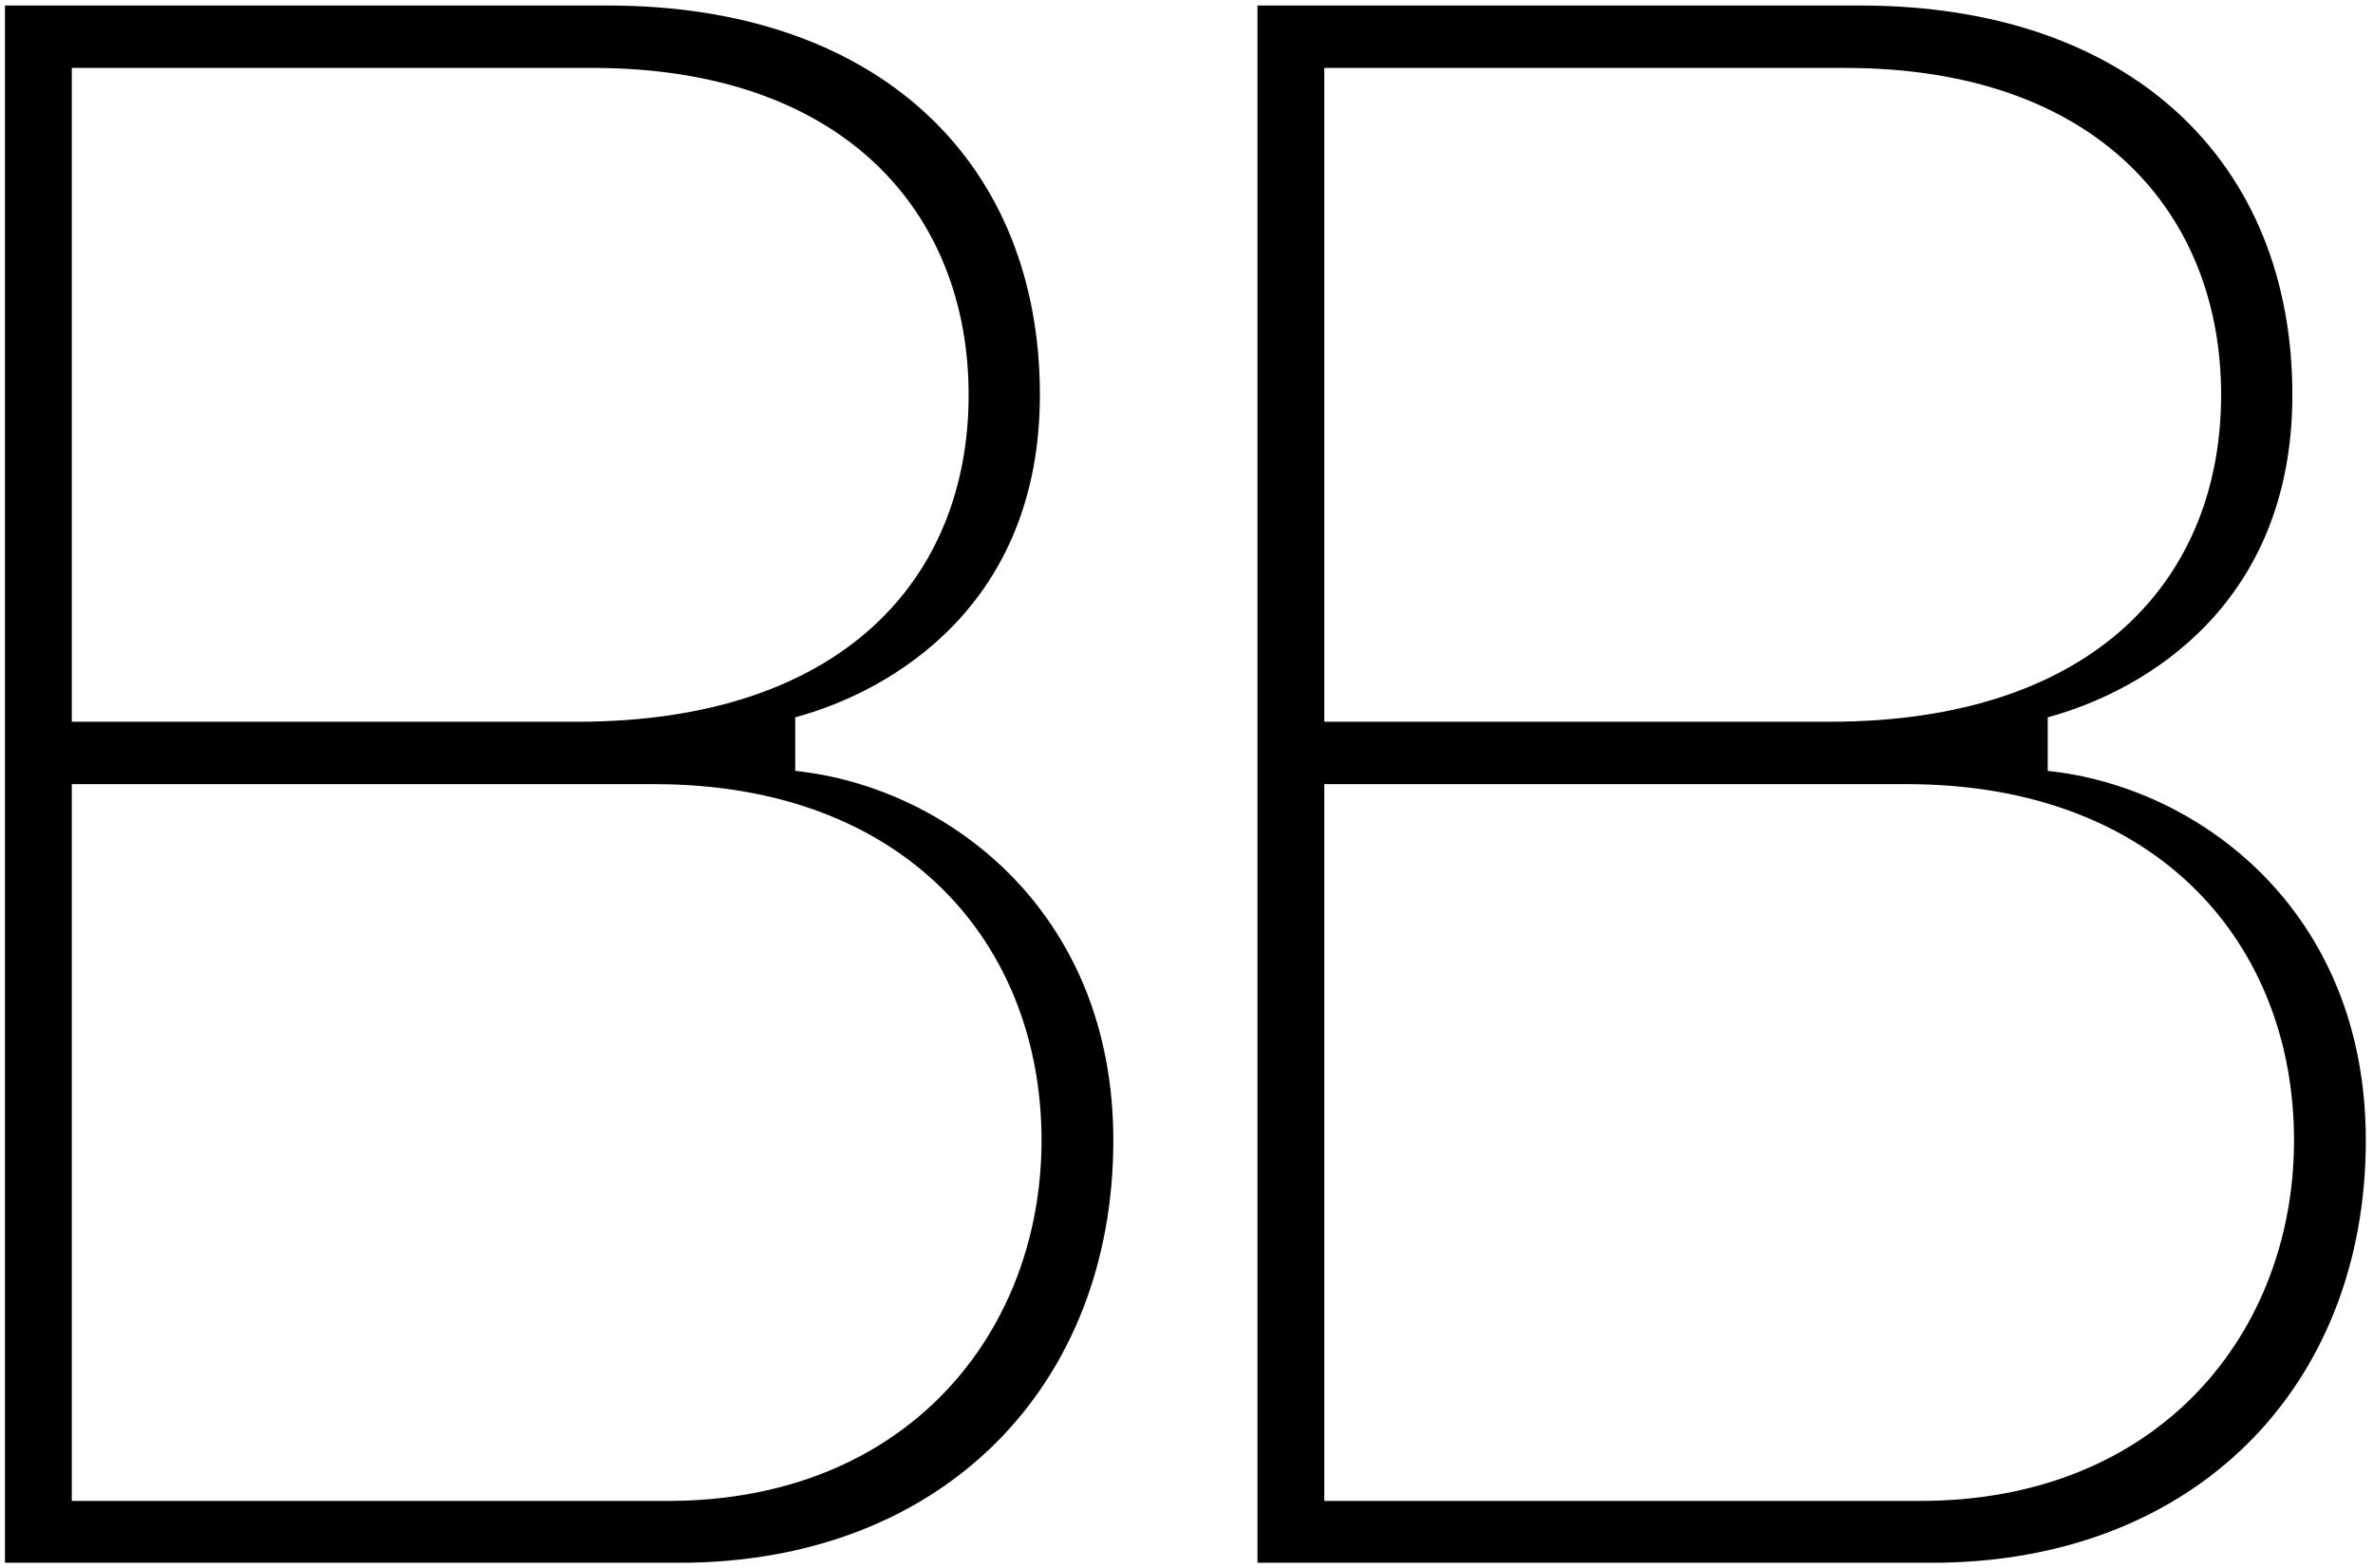
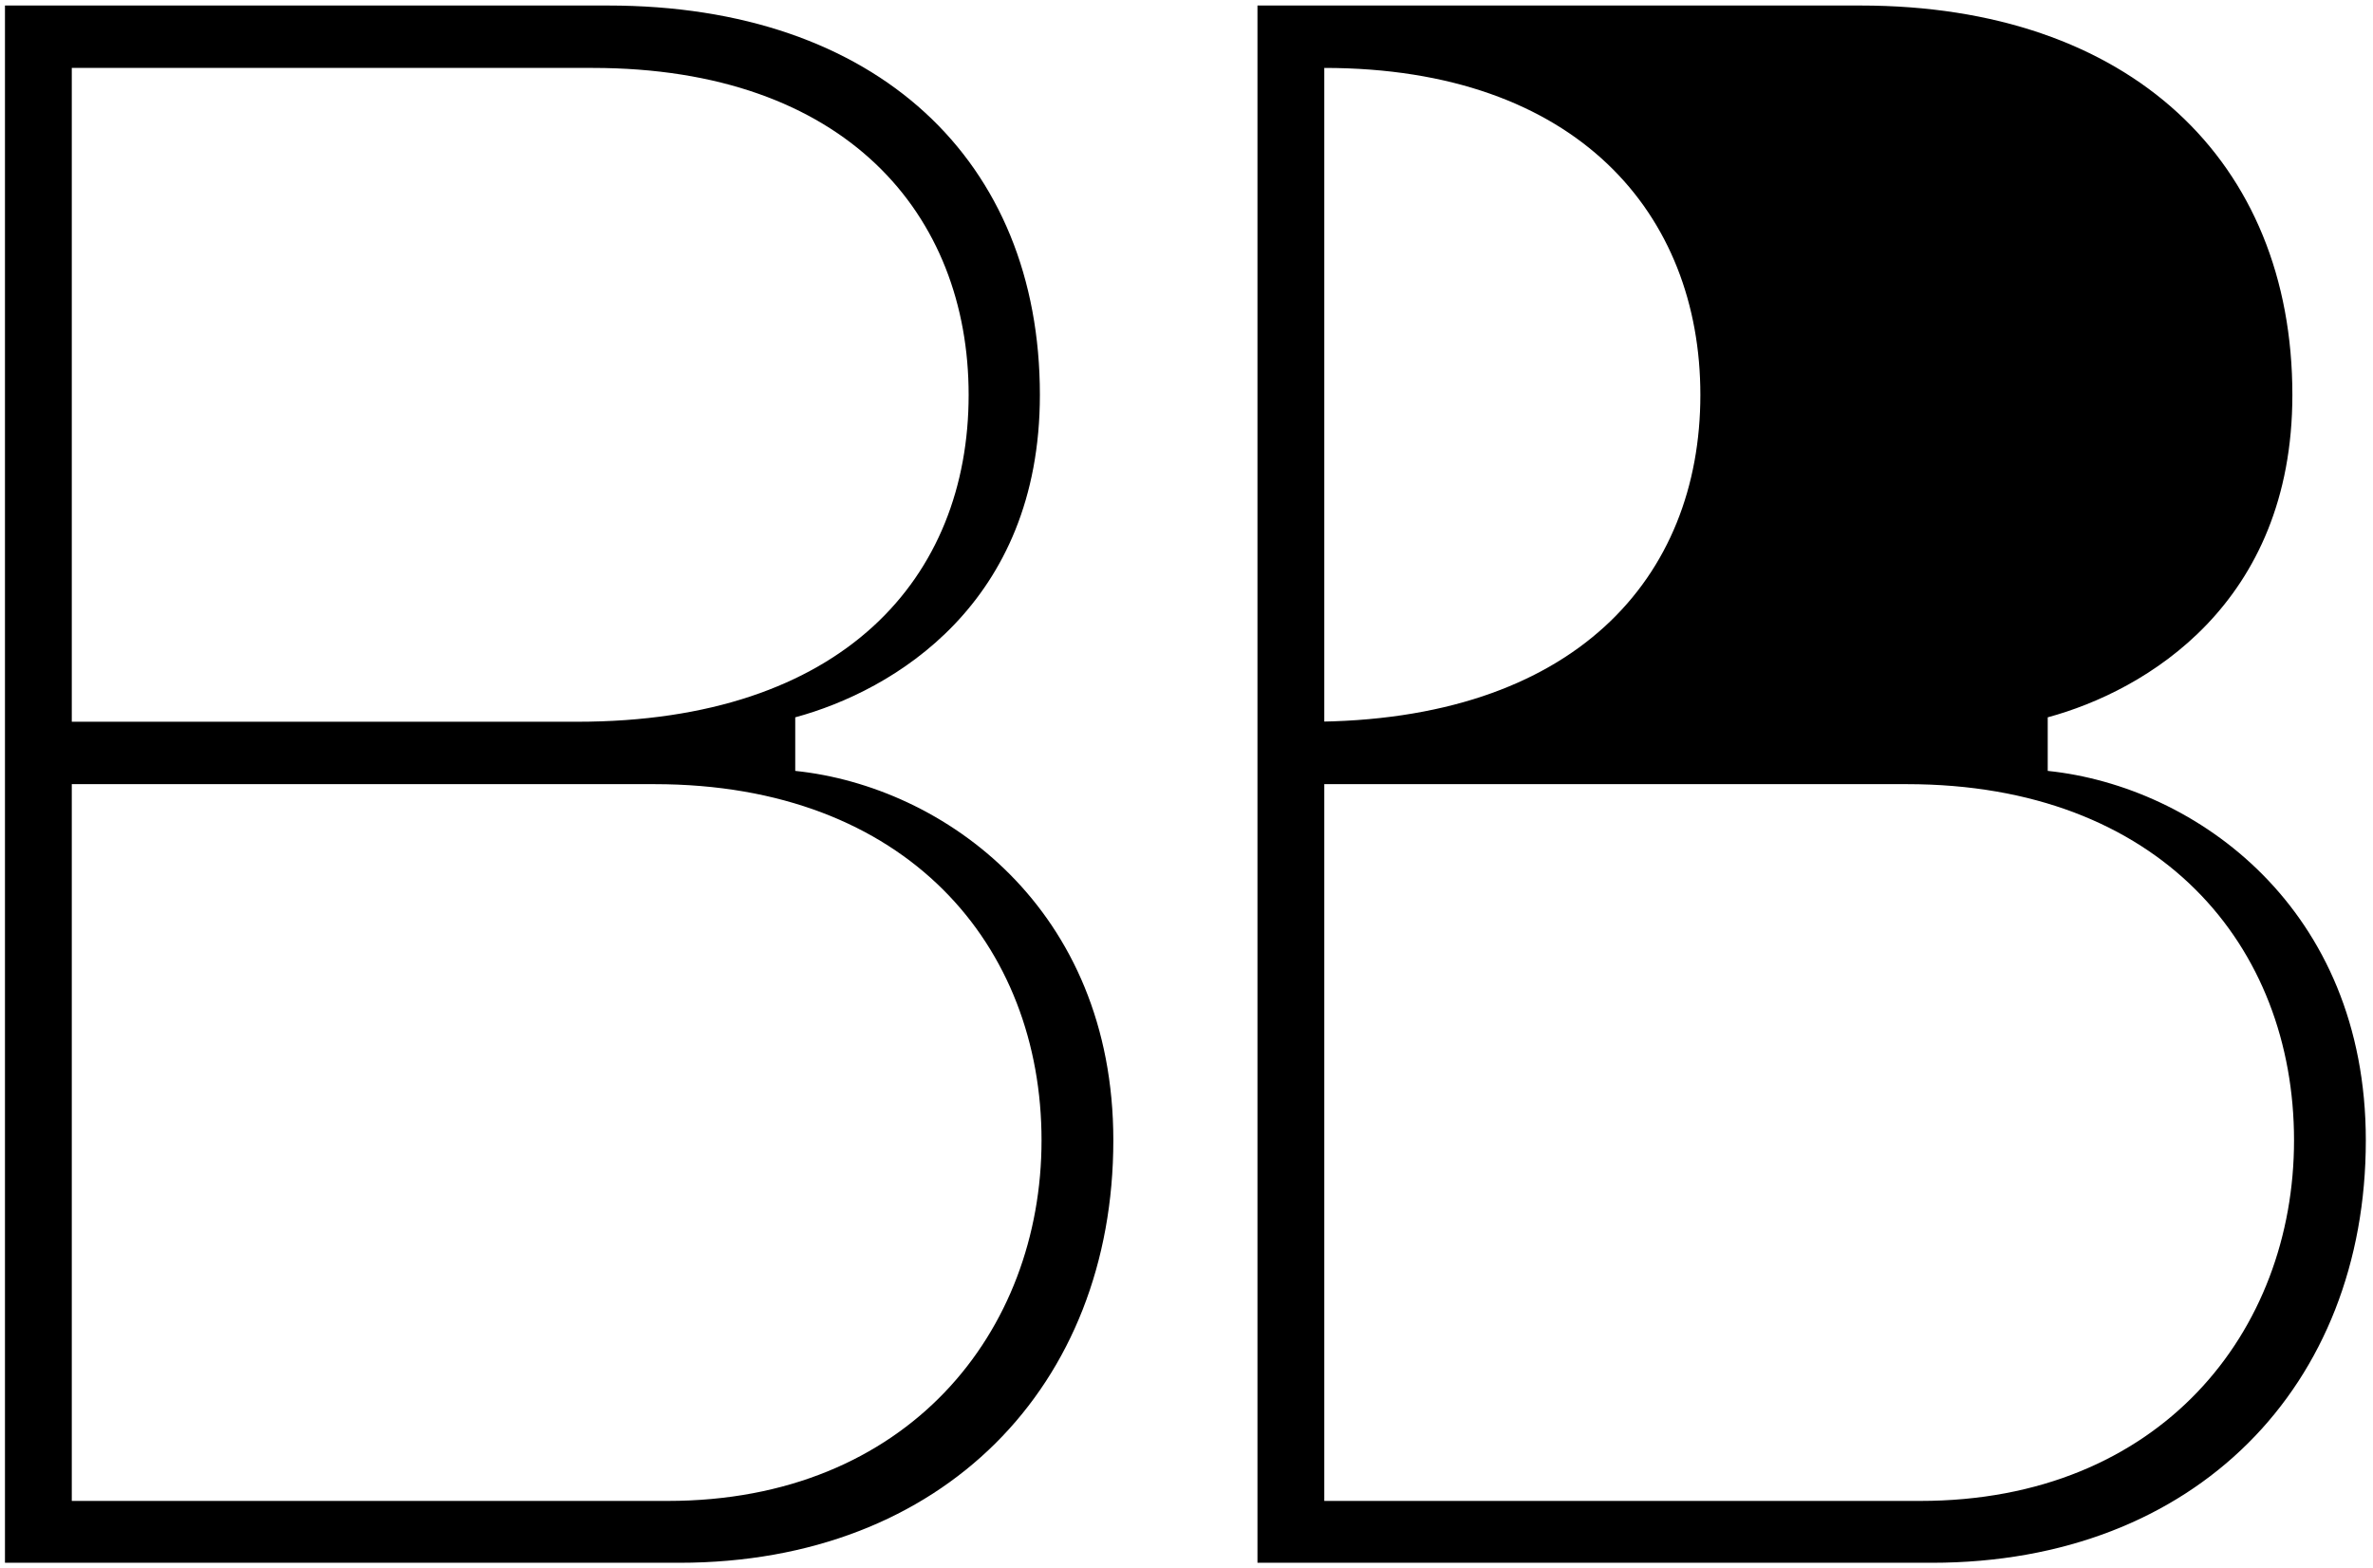
<svg xmlns="http://www.w3.org/2000/svg" version="1.1" id="Calque_1" x="0px" y="0px" viewBox="0 0 429.7 283.9" style="enable-background:new 0 0 429.7 283.9;" xml:space="preserve">
-   <path d="M239.8,271.7V142h105.5c45.9,0,70.1,29.4,70.1,64.5c0,34.6-24.2,65.3-67.7,65.3H239.8z M239.8,130.7V12.3h94.3  c45.9,0,68.1,26.6,68.1,59.2c0,33-22.6,59.2-70.9,59.2H239.8z M227.7,283h122.1c47.9,0,78.6-32.2,78.6-76.5  c0-41.9-30.6-64.1-57.6-66.9v-9.7c17.7-4.8,44.3-20.5,44.3-58.4c0-42.3-29.4-70.5-78.2-70.5H227.7V283z M13,271.7V142h105.5  c45.9,0,70.1,29.4,70.1,64.5c0,34.6-24.2,65.3-67.7,65.3H13z M13,130.7V12.3h94.3c45.9,0,68.1,26.6,68.1,59.2  c0,33-22.6,59.2-70.9,59.2H13z M0.9,283H123c47.9,0,78.6-32.2,78.6-76.5c0-41.9-30.6-64.1-57.6-66.9v-9.7  c17.7-4.8,44.3-20.5,44.3-58.4c0-42.3-29.4-70.5-78.2-70.5H0.9V283z" />
+   <path d="M239.8,271.7V142h105.5c45.9,0,70.1,29.4,70.1,64.5c0,34.6-24.2,65.3-67.7,65.3H239.8z M239.8,130.7V12.3c45.9,0,68.1,26.6,68.1,59.2c0,33-22.6,59.2-70.9,59.2H239.8z M227.7,283h122.1c47.9,0,78.6-32.2,78.6-76.5  c0-41.9-30.6-64.1-57.6-66.9v-9.7c17.7-4.8,44.3-20.5,44.3-58.4c0-42.3-29.4-70.5-78.2-70.5H227.7V283z M13,271.7V142h105.5  c45.9,0,70.1,29.4,70.1,64.5c0,34.6-24.2,65.3-67.7,65.3H13z M13,130.7V12.3h94.3c45.9,0,68.1,26.6,68.1,59.2  c0,33-22.6,59.2-70.9,59.2H13z M0.9,283H123c47.9,0,78.6-32.2,78.6-76.5c0-41.9-30.6-64.1-57.6-66.9v-9.7  c17.7-4.8,44.3-20.5,44.3-58.4c0-42.3-29.4-70.5-78.2-70.5H0.9V283z" />
</svg>